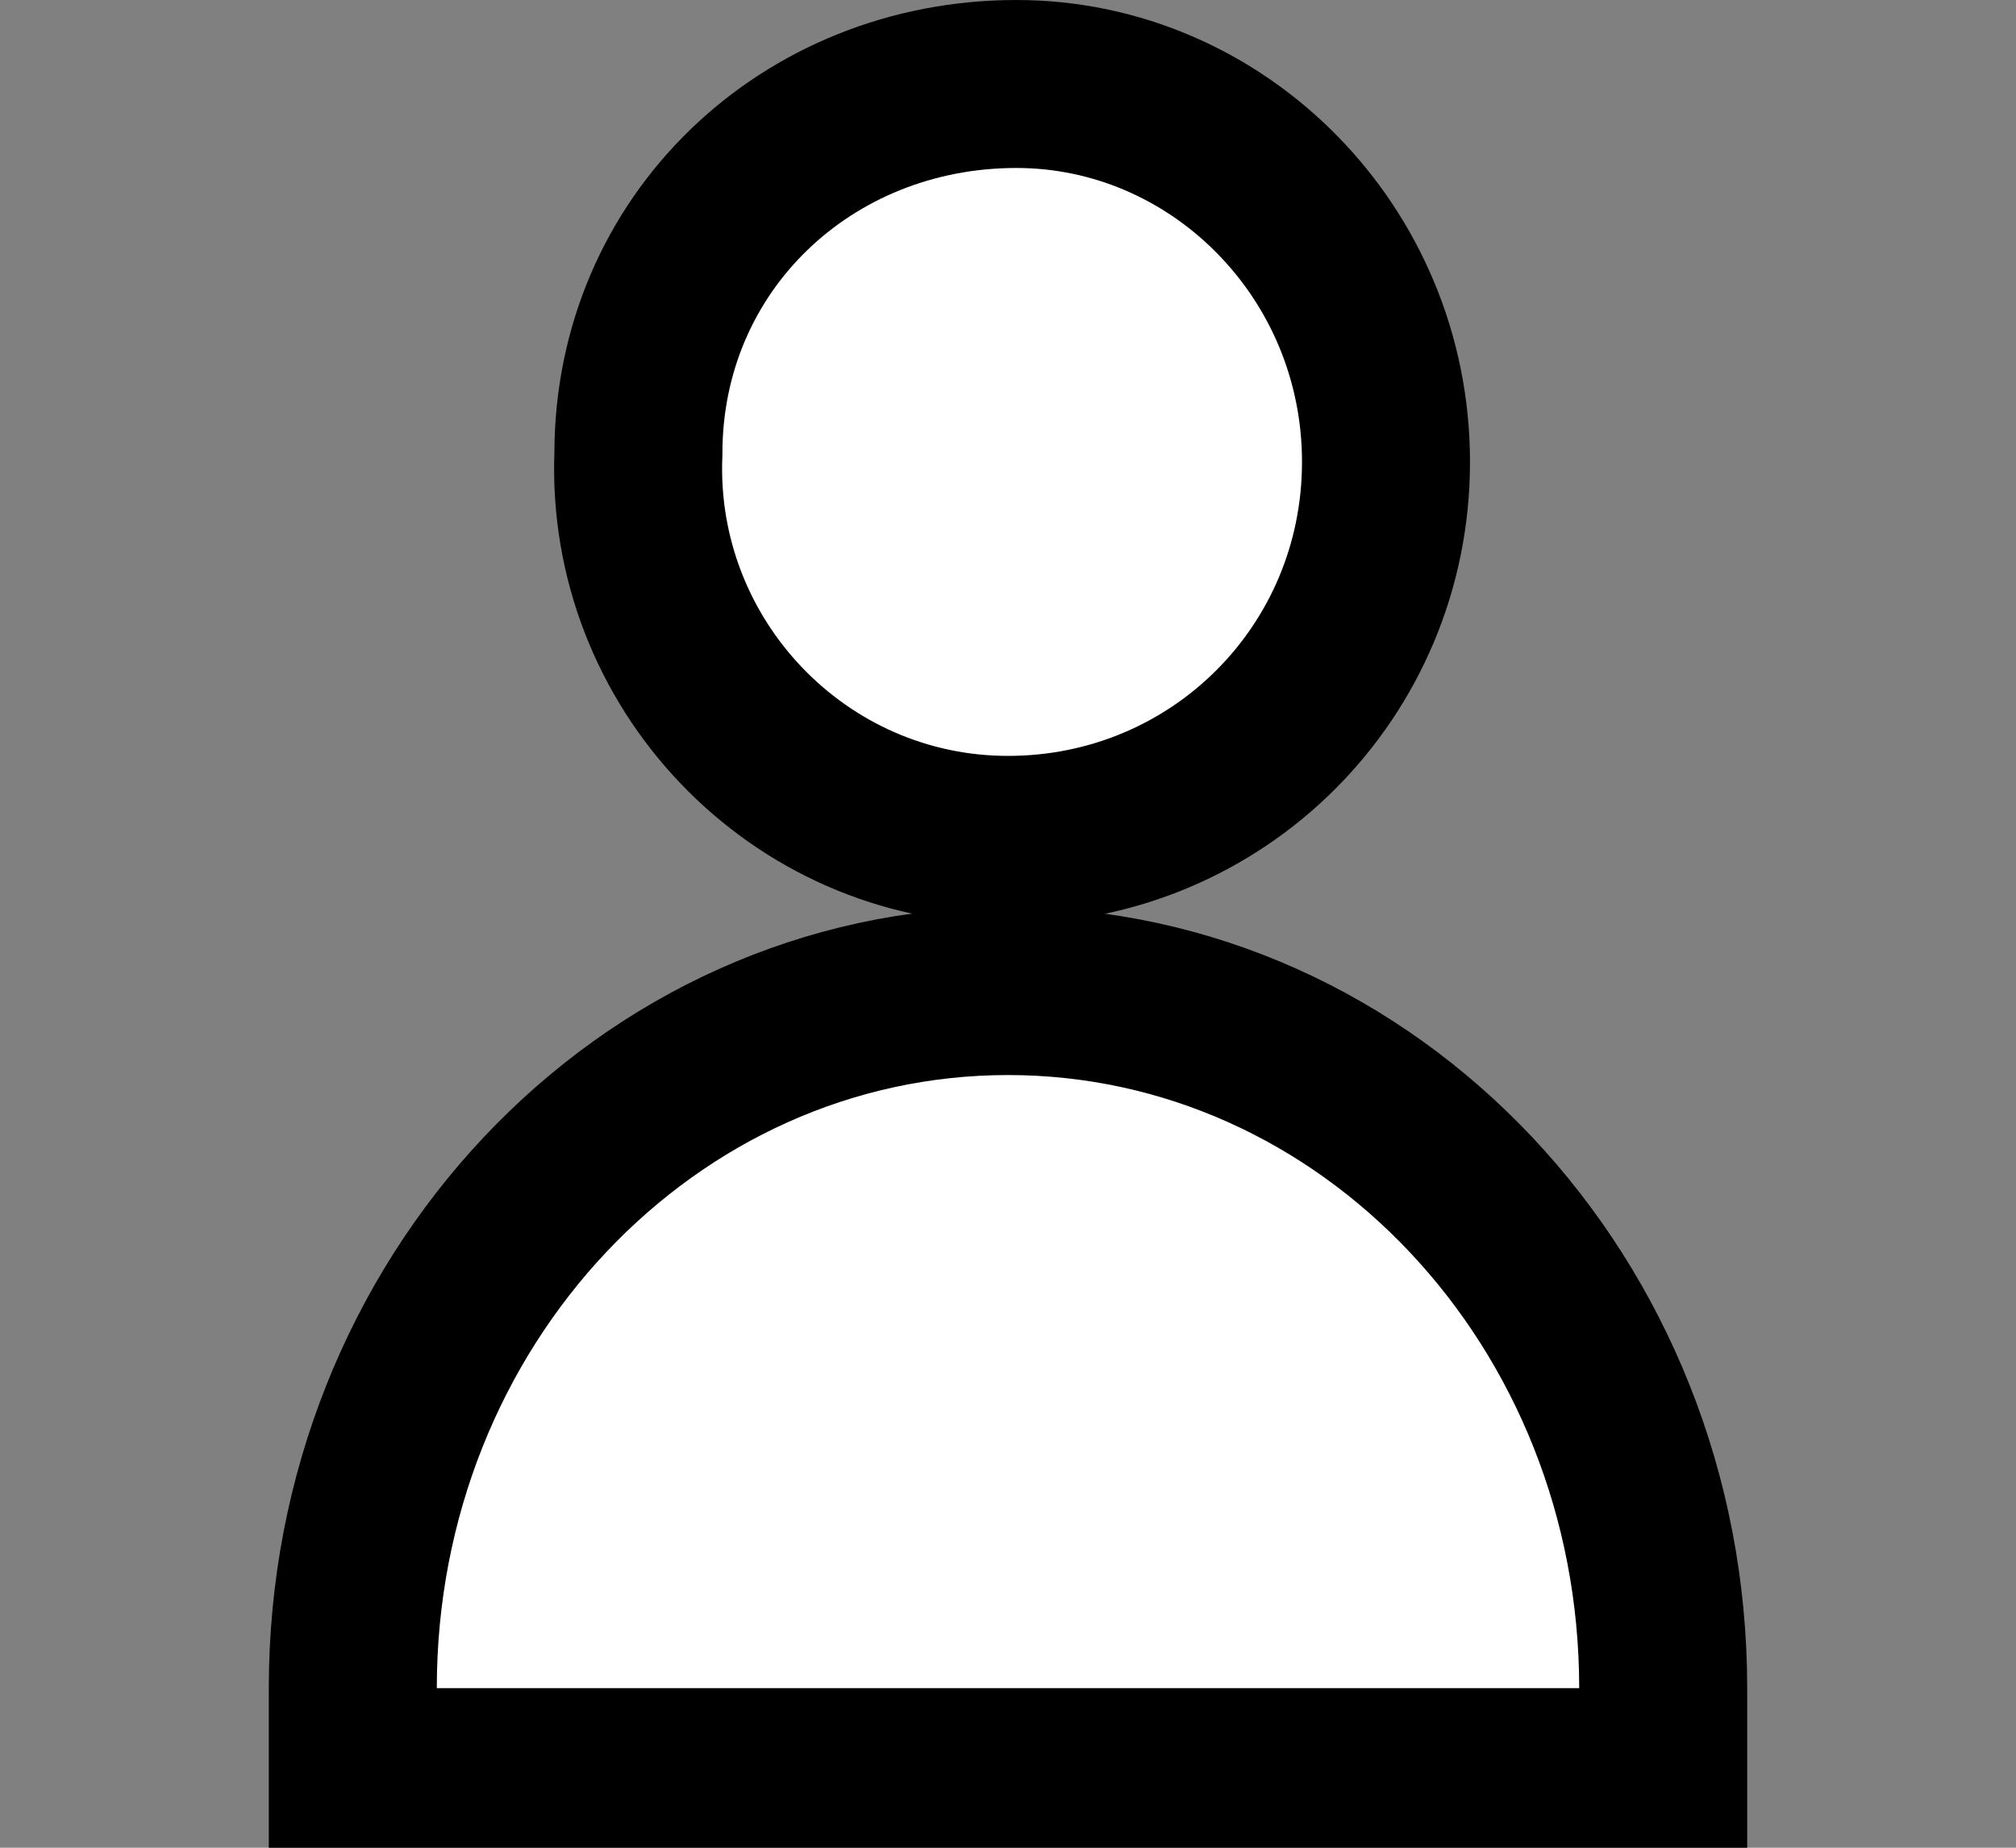
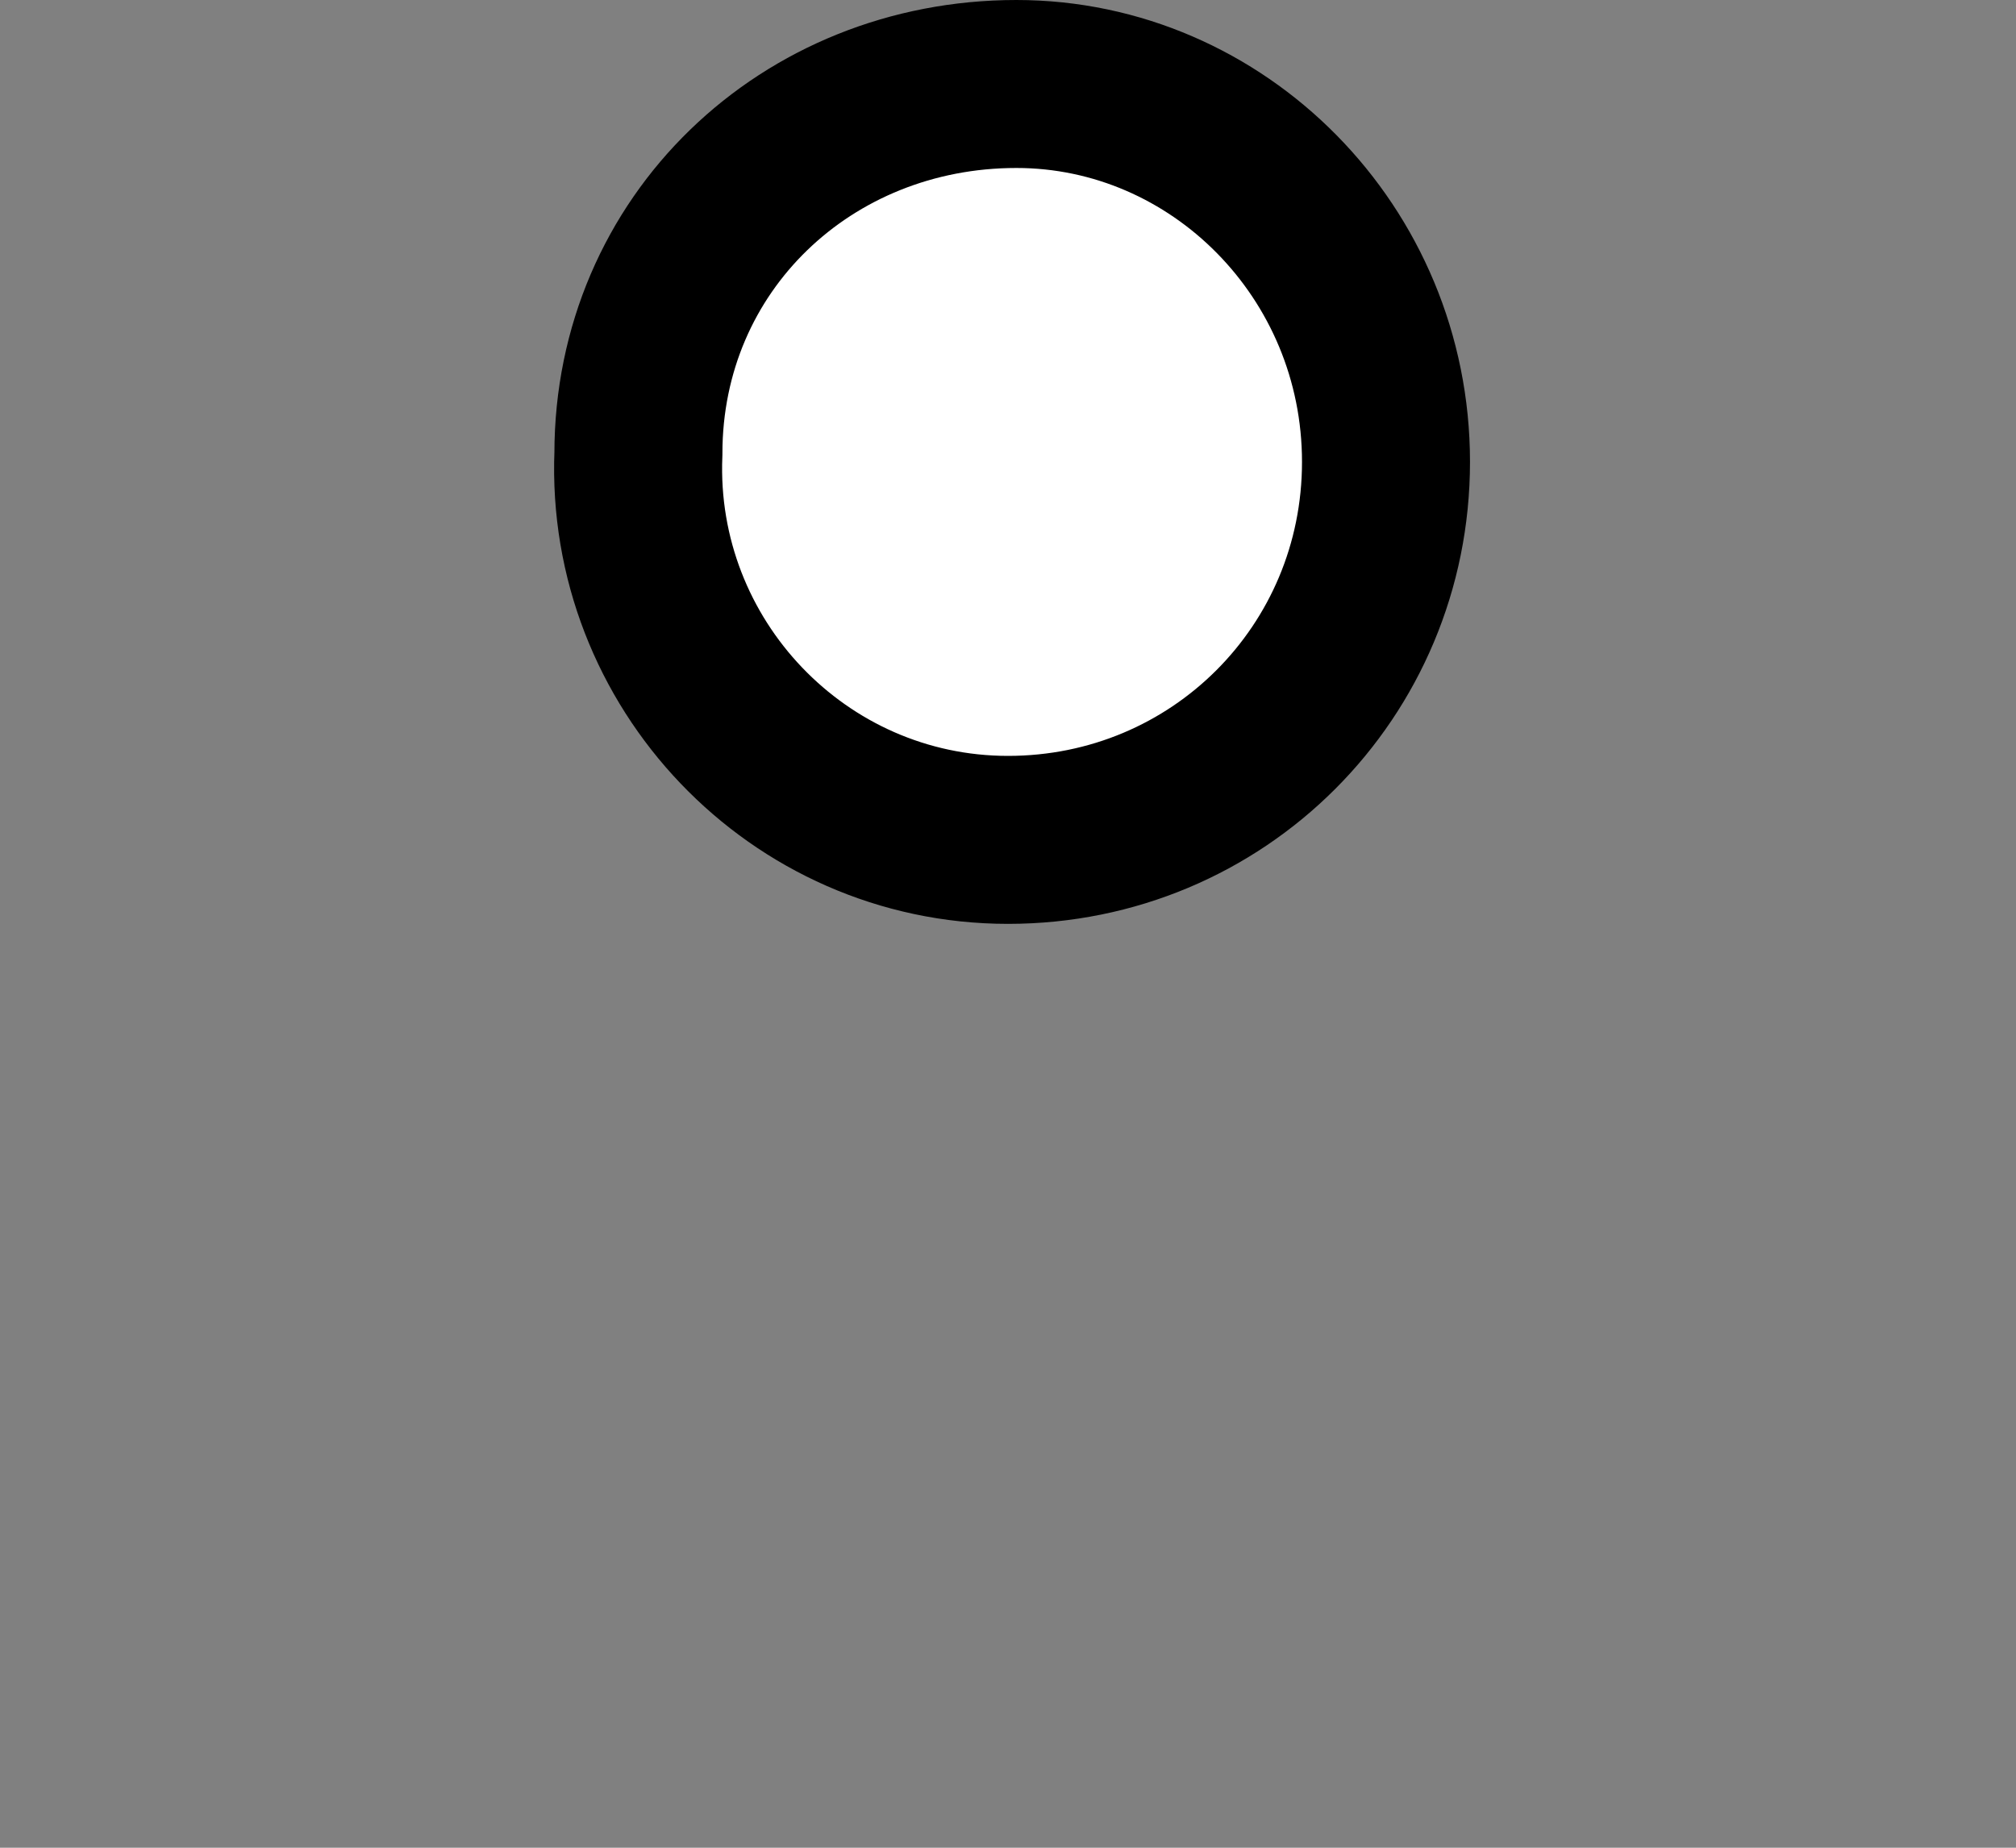
<svg xmlns="http://www.w3.org/2000/svg" version="1.1" id="Layer_1" x="0px" y="0px" viewBox="0 0 24 22" style="enable-background:new 0 0 24 22;" xml:space="preserve">
  <rect x="0" y="0" width="24" height="22" fill="#808080" stroke="none" />
  <style type="text/css">
	.st0{fill:#FFFFFF;stroke:#000000;stroke-width:2;stroke-miterlimit:10;}
	.st1{fill:#FFFFFF;stroke:#000000;stroke-width:2;stroke-miterlimit:10;}
</style>
  <g>
    <path class="st0" d="M12,10c2.5,0,4.5-2,4.5-4.5C16.5,3,14.5,1,12.1,1c-2.5,0-4.5,1.9-4.5,4.4C7.5,7.9,9.5,10,12,10z" />
  </g>
-   <path class="st1" d="M4.2,20.1c0-4.6,3.5-8.3,7.8-8.3s7.8,3.7,7.8,8.3v1H4.2V20.1z" />
</svg>